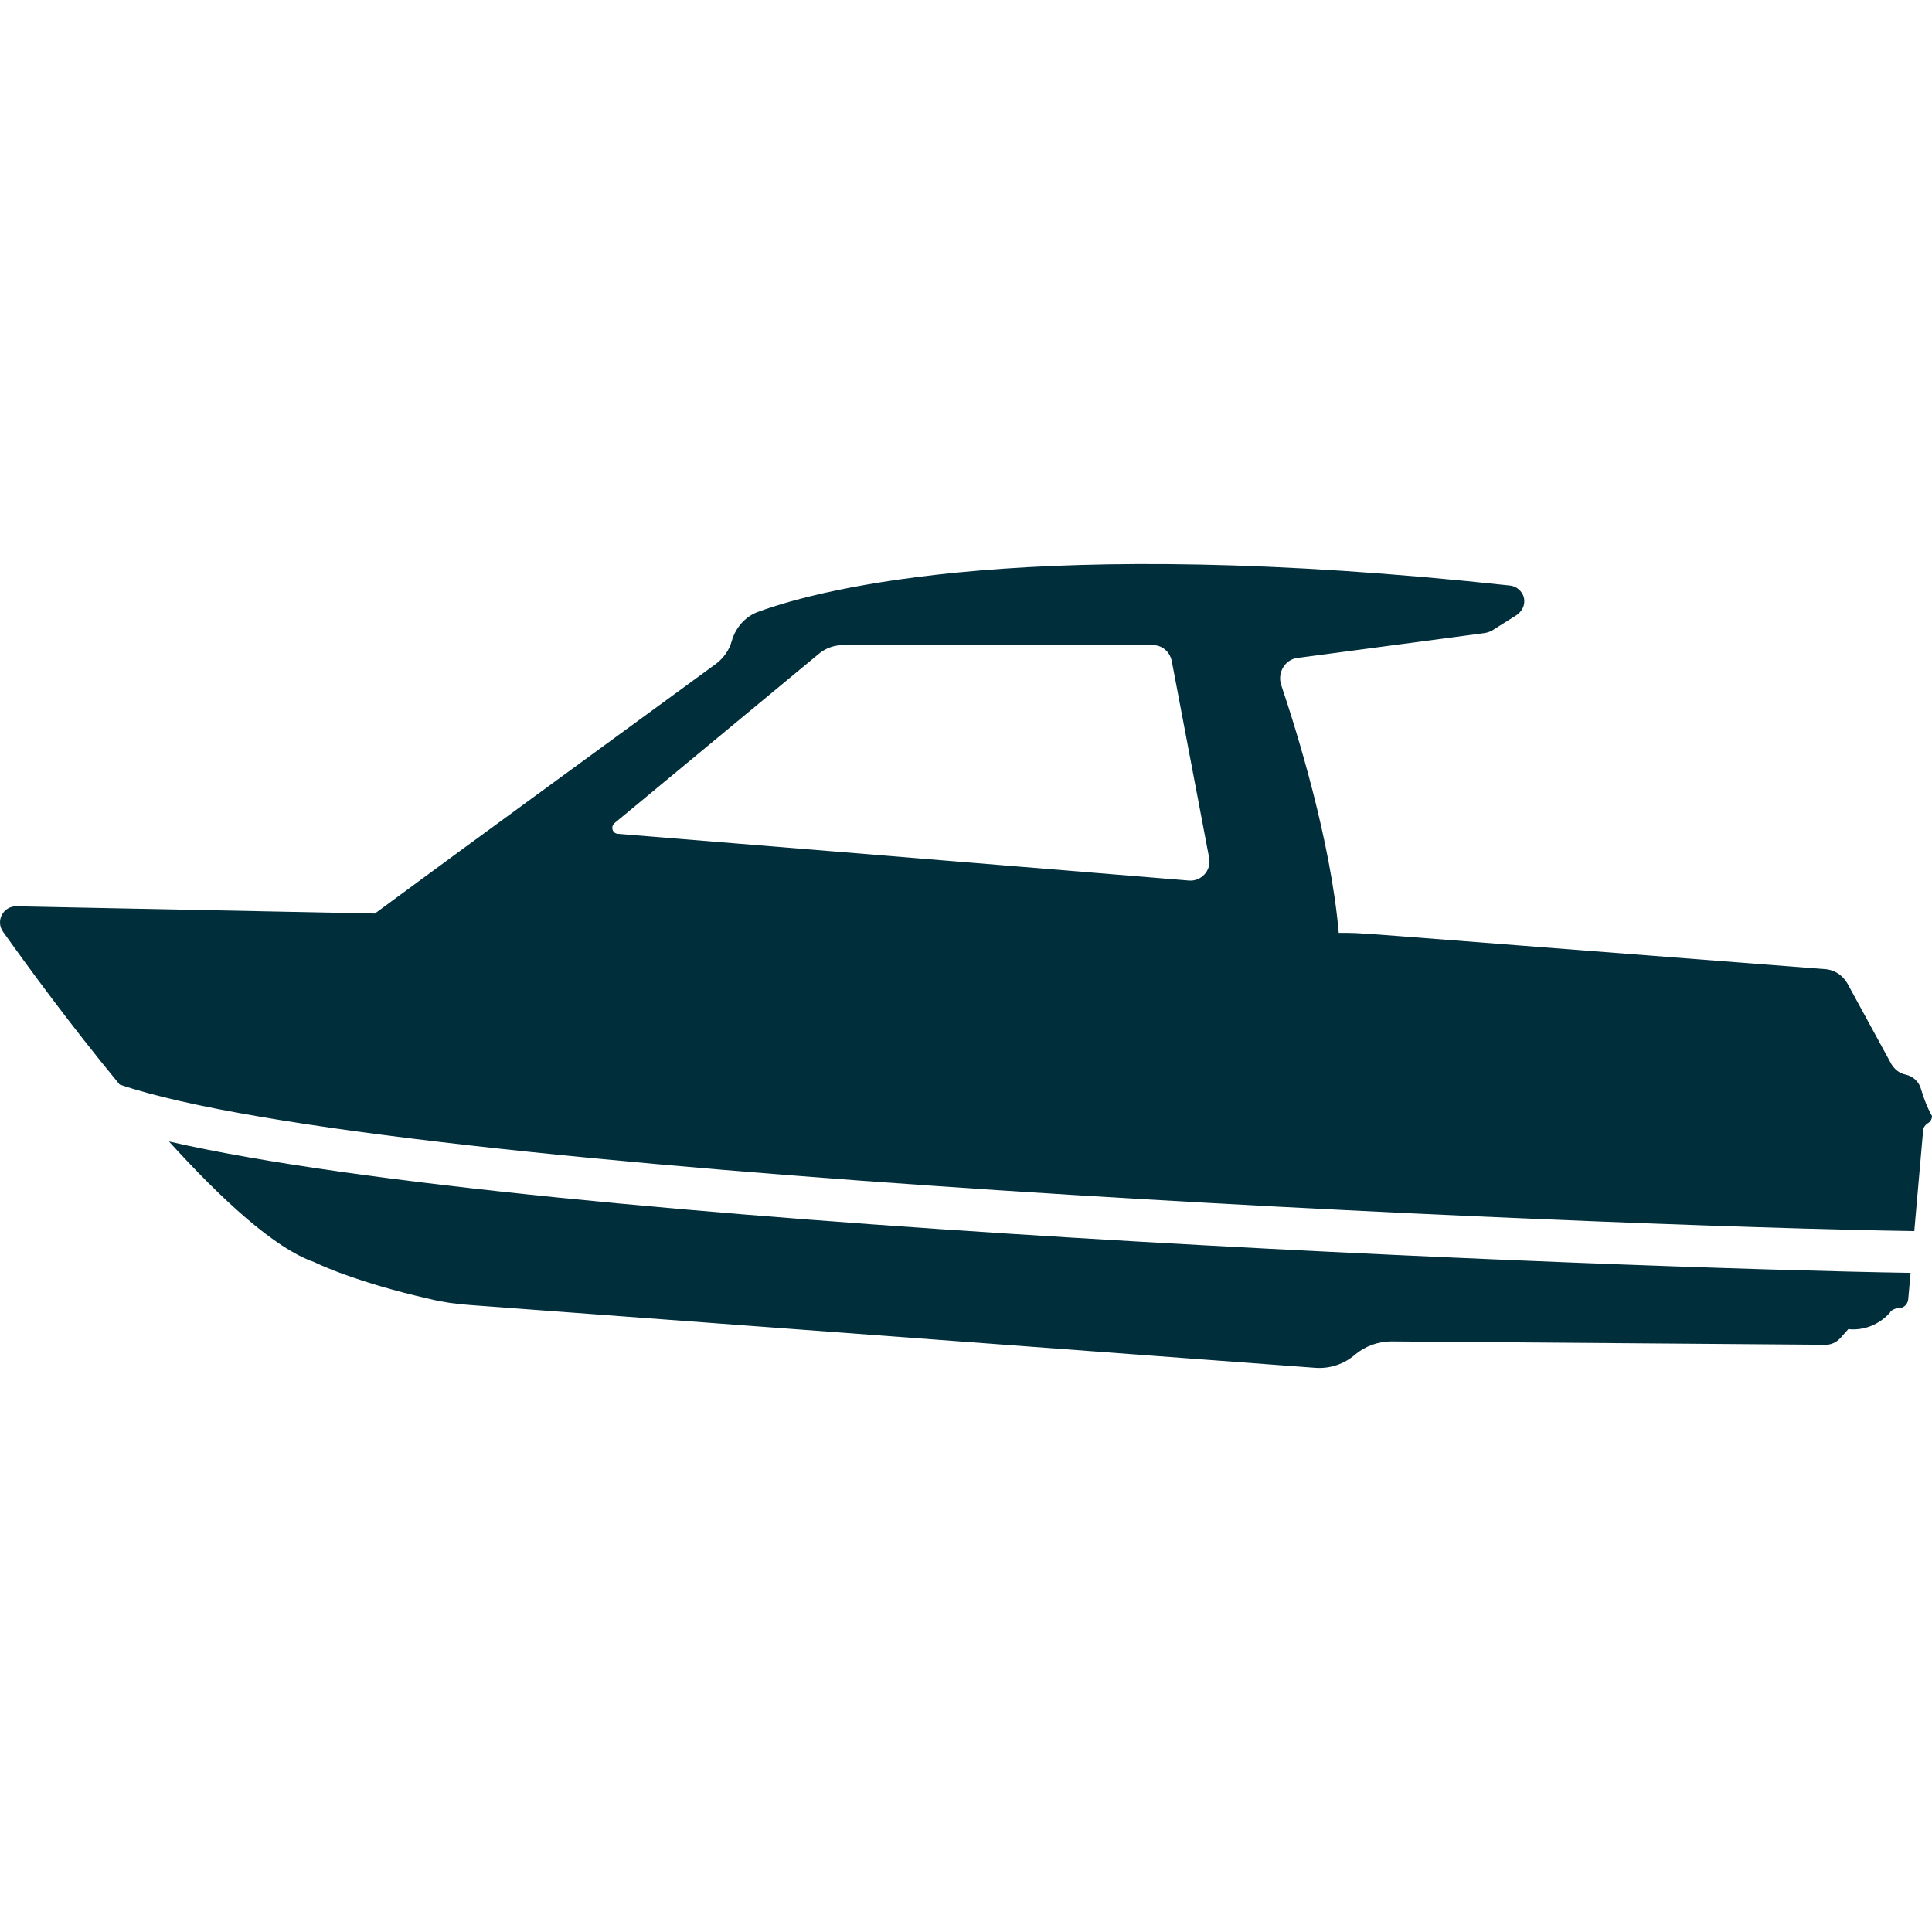
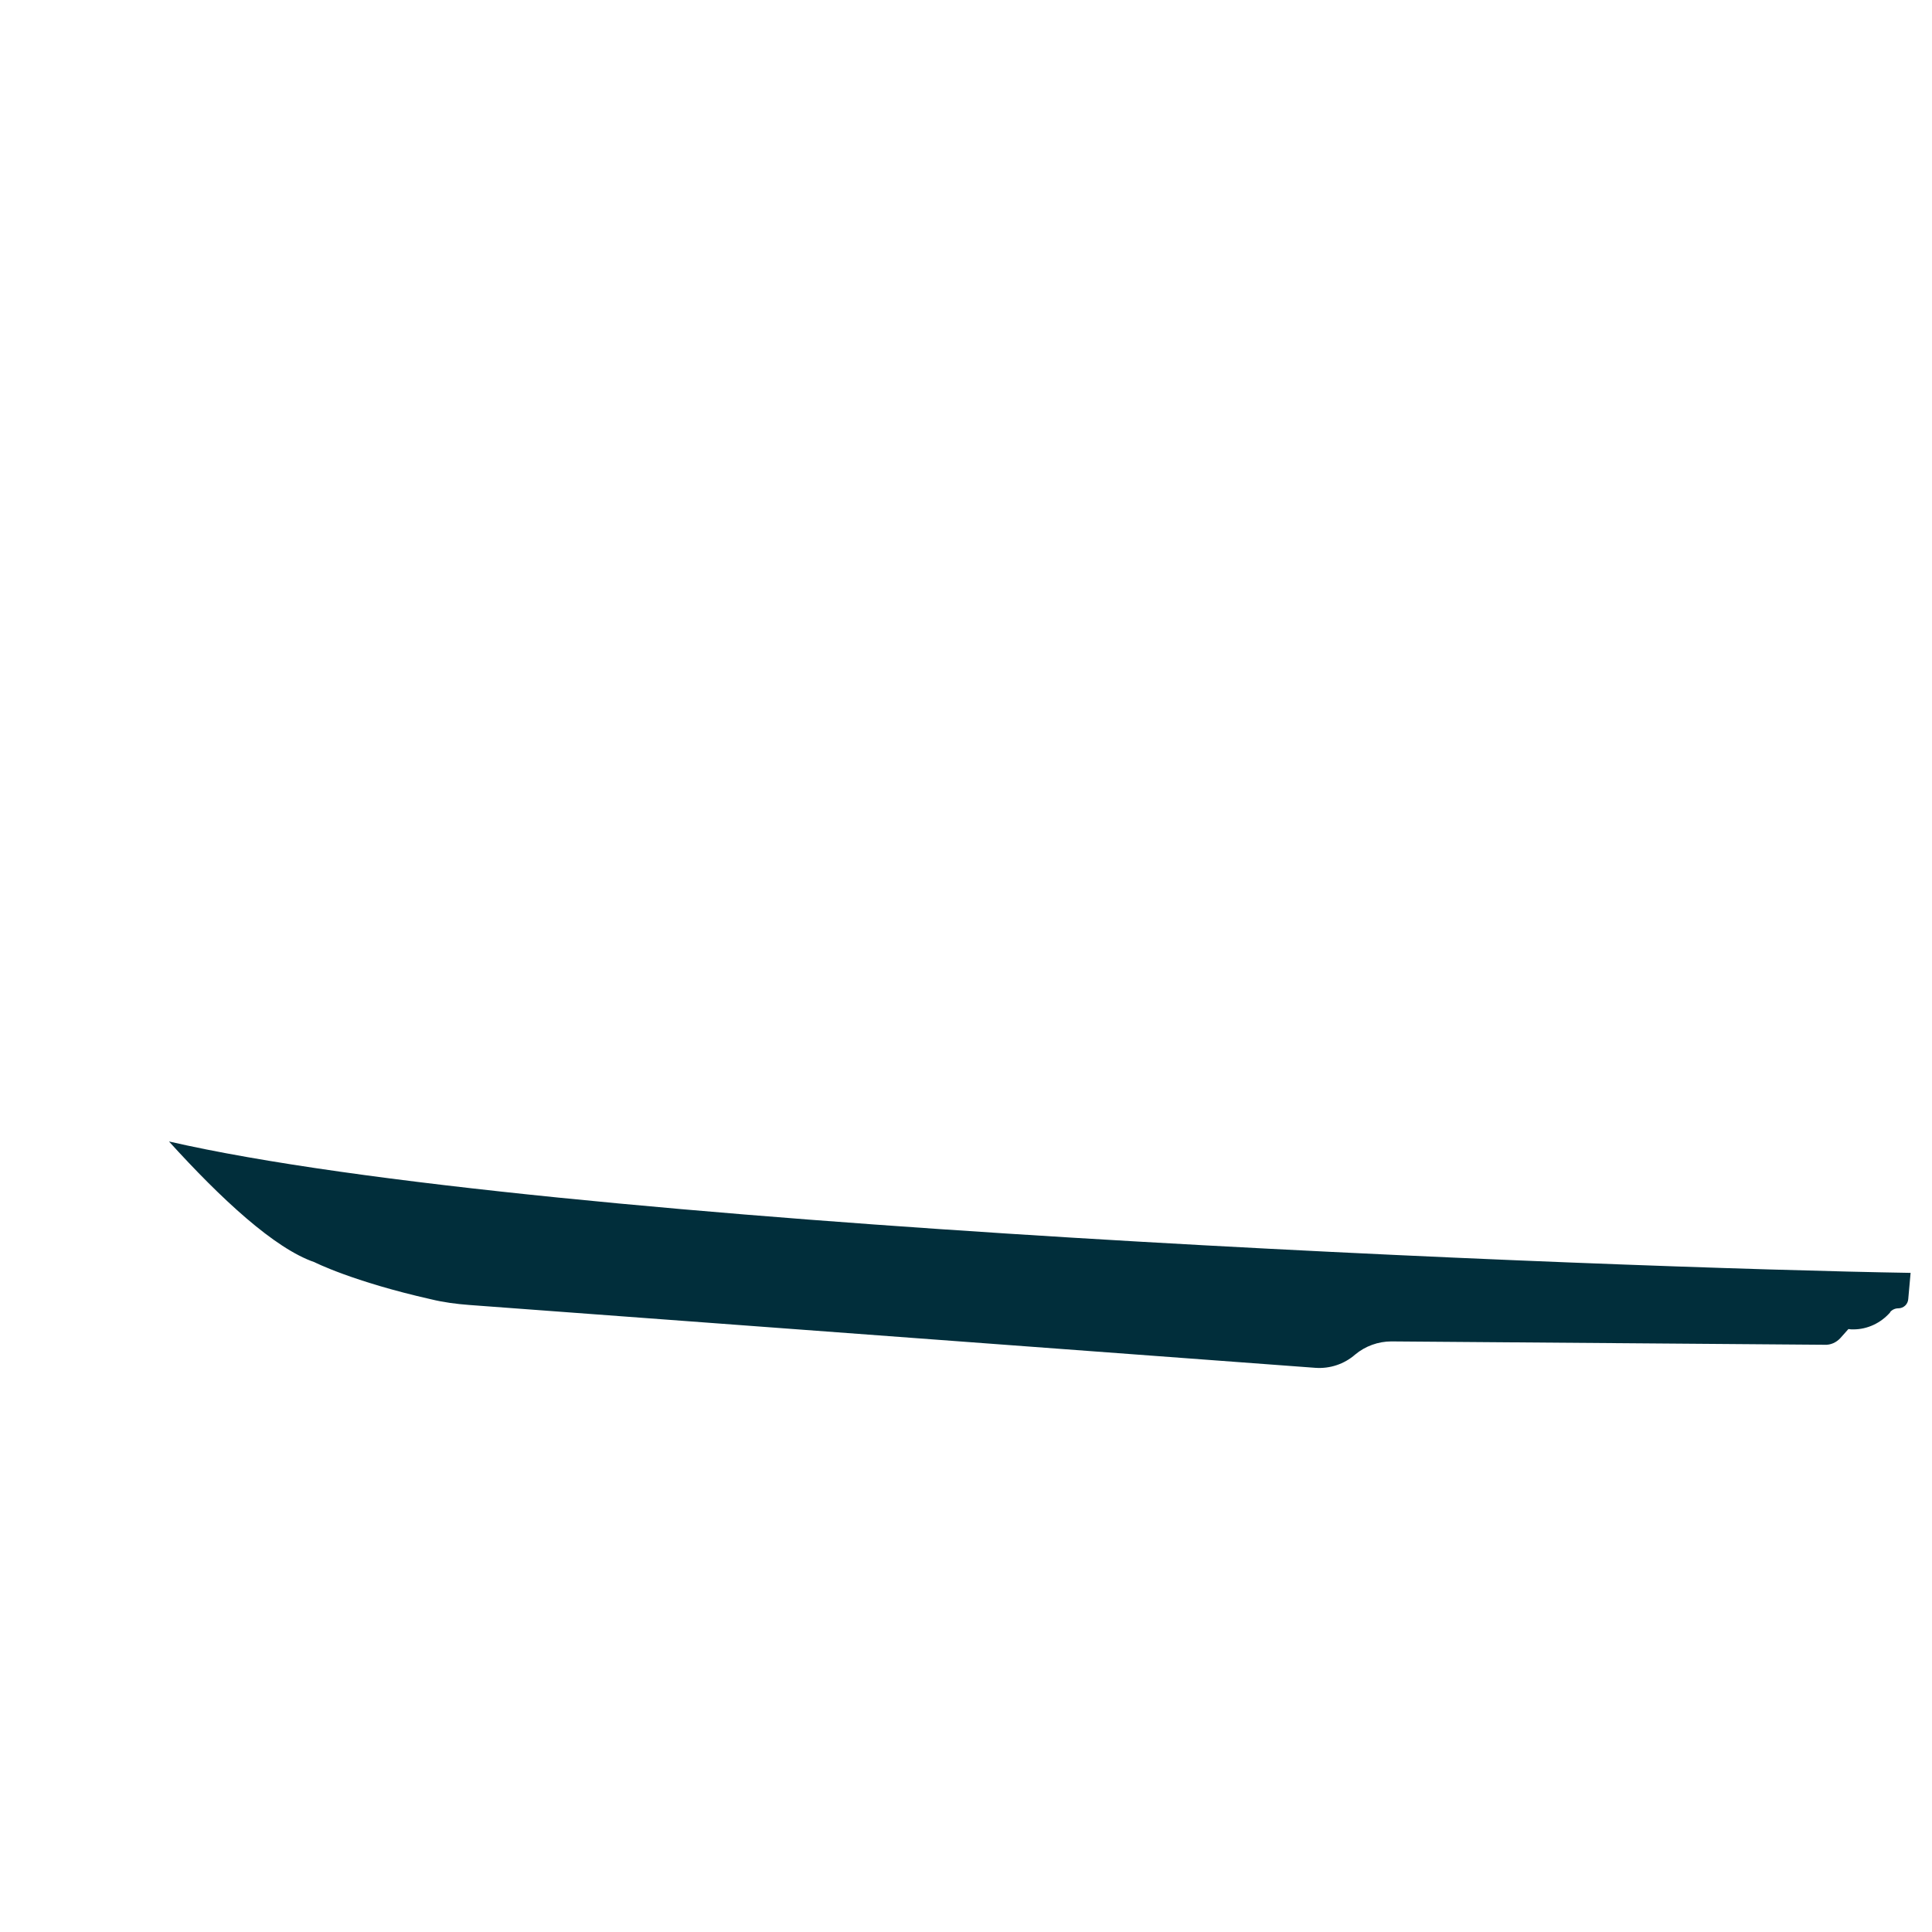
<svg xmlns="http://www.w3.org/2000/svg" width="80" height="80" viewBox="0 0 80 80" fill="none">
  <g clip-path="url(#clip0_3811_41524)">
-     <path d="M13.02 52.264C13.02 52.264 14.598 53.067 17.851 53.801C18.364 53.926 18.89 53.995 19.43 54.036L54.47 56.639C55.066 56.681 55.661 56.487 56.118 56.086C56.533 55.739 57.073 55.545 57.613 55.545L75.556 55.684C75.805 55.698 76.04 55.587 76.206 55.407L76.539 55.033C76.608 55.047 76.677 55.047 76.746 55.047C77.328 55.047 77.882 54.784 78.269 54.341V54.327C78.352 54.23 78.477 54.175 78.602 54.175C78.823 54.175 79.003 54.009 79.017 53.787L79.114 52.707C67.166 52.514 22.503 50.825 6.997 47.266C9.171 49.661 11.372 51.697 13.02 52.264Z" fill="#012E3B" />
-     <path d="M79.55 45.11C79.467 44.794 79.217 44.56 78.9 44.494C78.65 44.444 78.45 44.277 78.317 44.06L76.5 40.727C76.3 40.377 75.95 40.144 75.534 40.127C54.152 38.478 56.769 38.644 55.435 38.628C55.102 34.794 53.702 30.295 53.052 28.362C52.885 27.862 53.202 27.312 53.719 27.245L61.485 26.212C61.585 26.195 61.668 26.162 61.751 26.129L62.785 25.479C63.001 25.329 63.118 25.129 63.118 24.895C63.118 24.762 63.085 24.645 63.001 24.529C62.885 24.362 62.701 24.262 62.518 24.245C42.803 22.112 34.07 24.362 31.454 25.312C30.887 25.495 30.471 25.962 30.304 26.529C30.204 26.912 29.954 27.262 29.637 27.495C27.521 29.045 19.288 35.045 15.522 37.828L0.689 37.528C0.139 37.511 -0.194 38.128 0.123 38.578C1.106 39.961 2.906 42.427 4.956 44.91C16.122 48.694 66.151 50.777 79.267 50.977L79.633 46.81C79.633 46.694 79.717 46.594 79.8 46.527C79.933 46.46 80 46.344 80 46.21C80 46.21 79.75 45.794 79.55 45.11ZM49.219 36.461C31.504 35.011 36.487 35.411 25.587 34.528C25.354 34.511 25.271 34.228 25.454 34.078L33.92 27.062C34.203 26.828 34.553 26.712 34.92 26.712H47.736C48.119 26.712 48.436 26.979 48.519 27.362L50.069 35.528C50.169 36.044 49.736 36.511 49.219 36.461Z" fill="#012E3B" />
+     <path d="M13.02 52.264C13.02 52.264 14.598 53.067 17.851 53.801C18.364 53.926 18.89 53.995 19.43 54.036L54.47 56.639C55.066 56.681 55.661 56.487 56.118 56.086C56.533 55.739 57.073 55.545 57.613 55.545L75.556 55.684C75.805 55.698 76.04 55.587 76.206 55.407L76.539 55.033C76.608 55.047 76.677 55.047 76.746 55.047C77.328 55.047 77.882 54.784 78.269 54.341V54.327C78.352 54.23 78.477 54.175 78.602 54.175C78.823 54.175 79.003 54.009 79.017 53.787L79.114 52.707C67.166 52.514 22.503 50.825 6.997 47.266C9.171 49.661 11.372 51.697 13.02 52.264" fill="#012E3B" />
  </g>
  <defs>
    <clipPath id="clip0_3811_41524">
      <rect width="80" height="33.289" fill="white" transform="translate(0 23.355)" />
    </clipPath>
  </defs>
</svg>